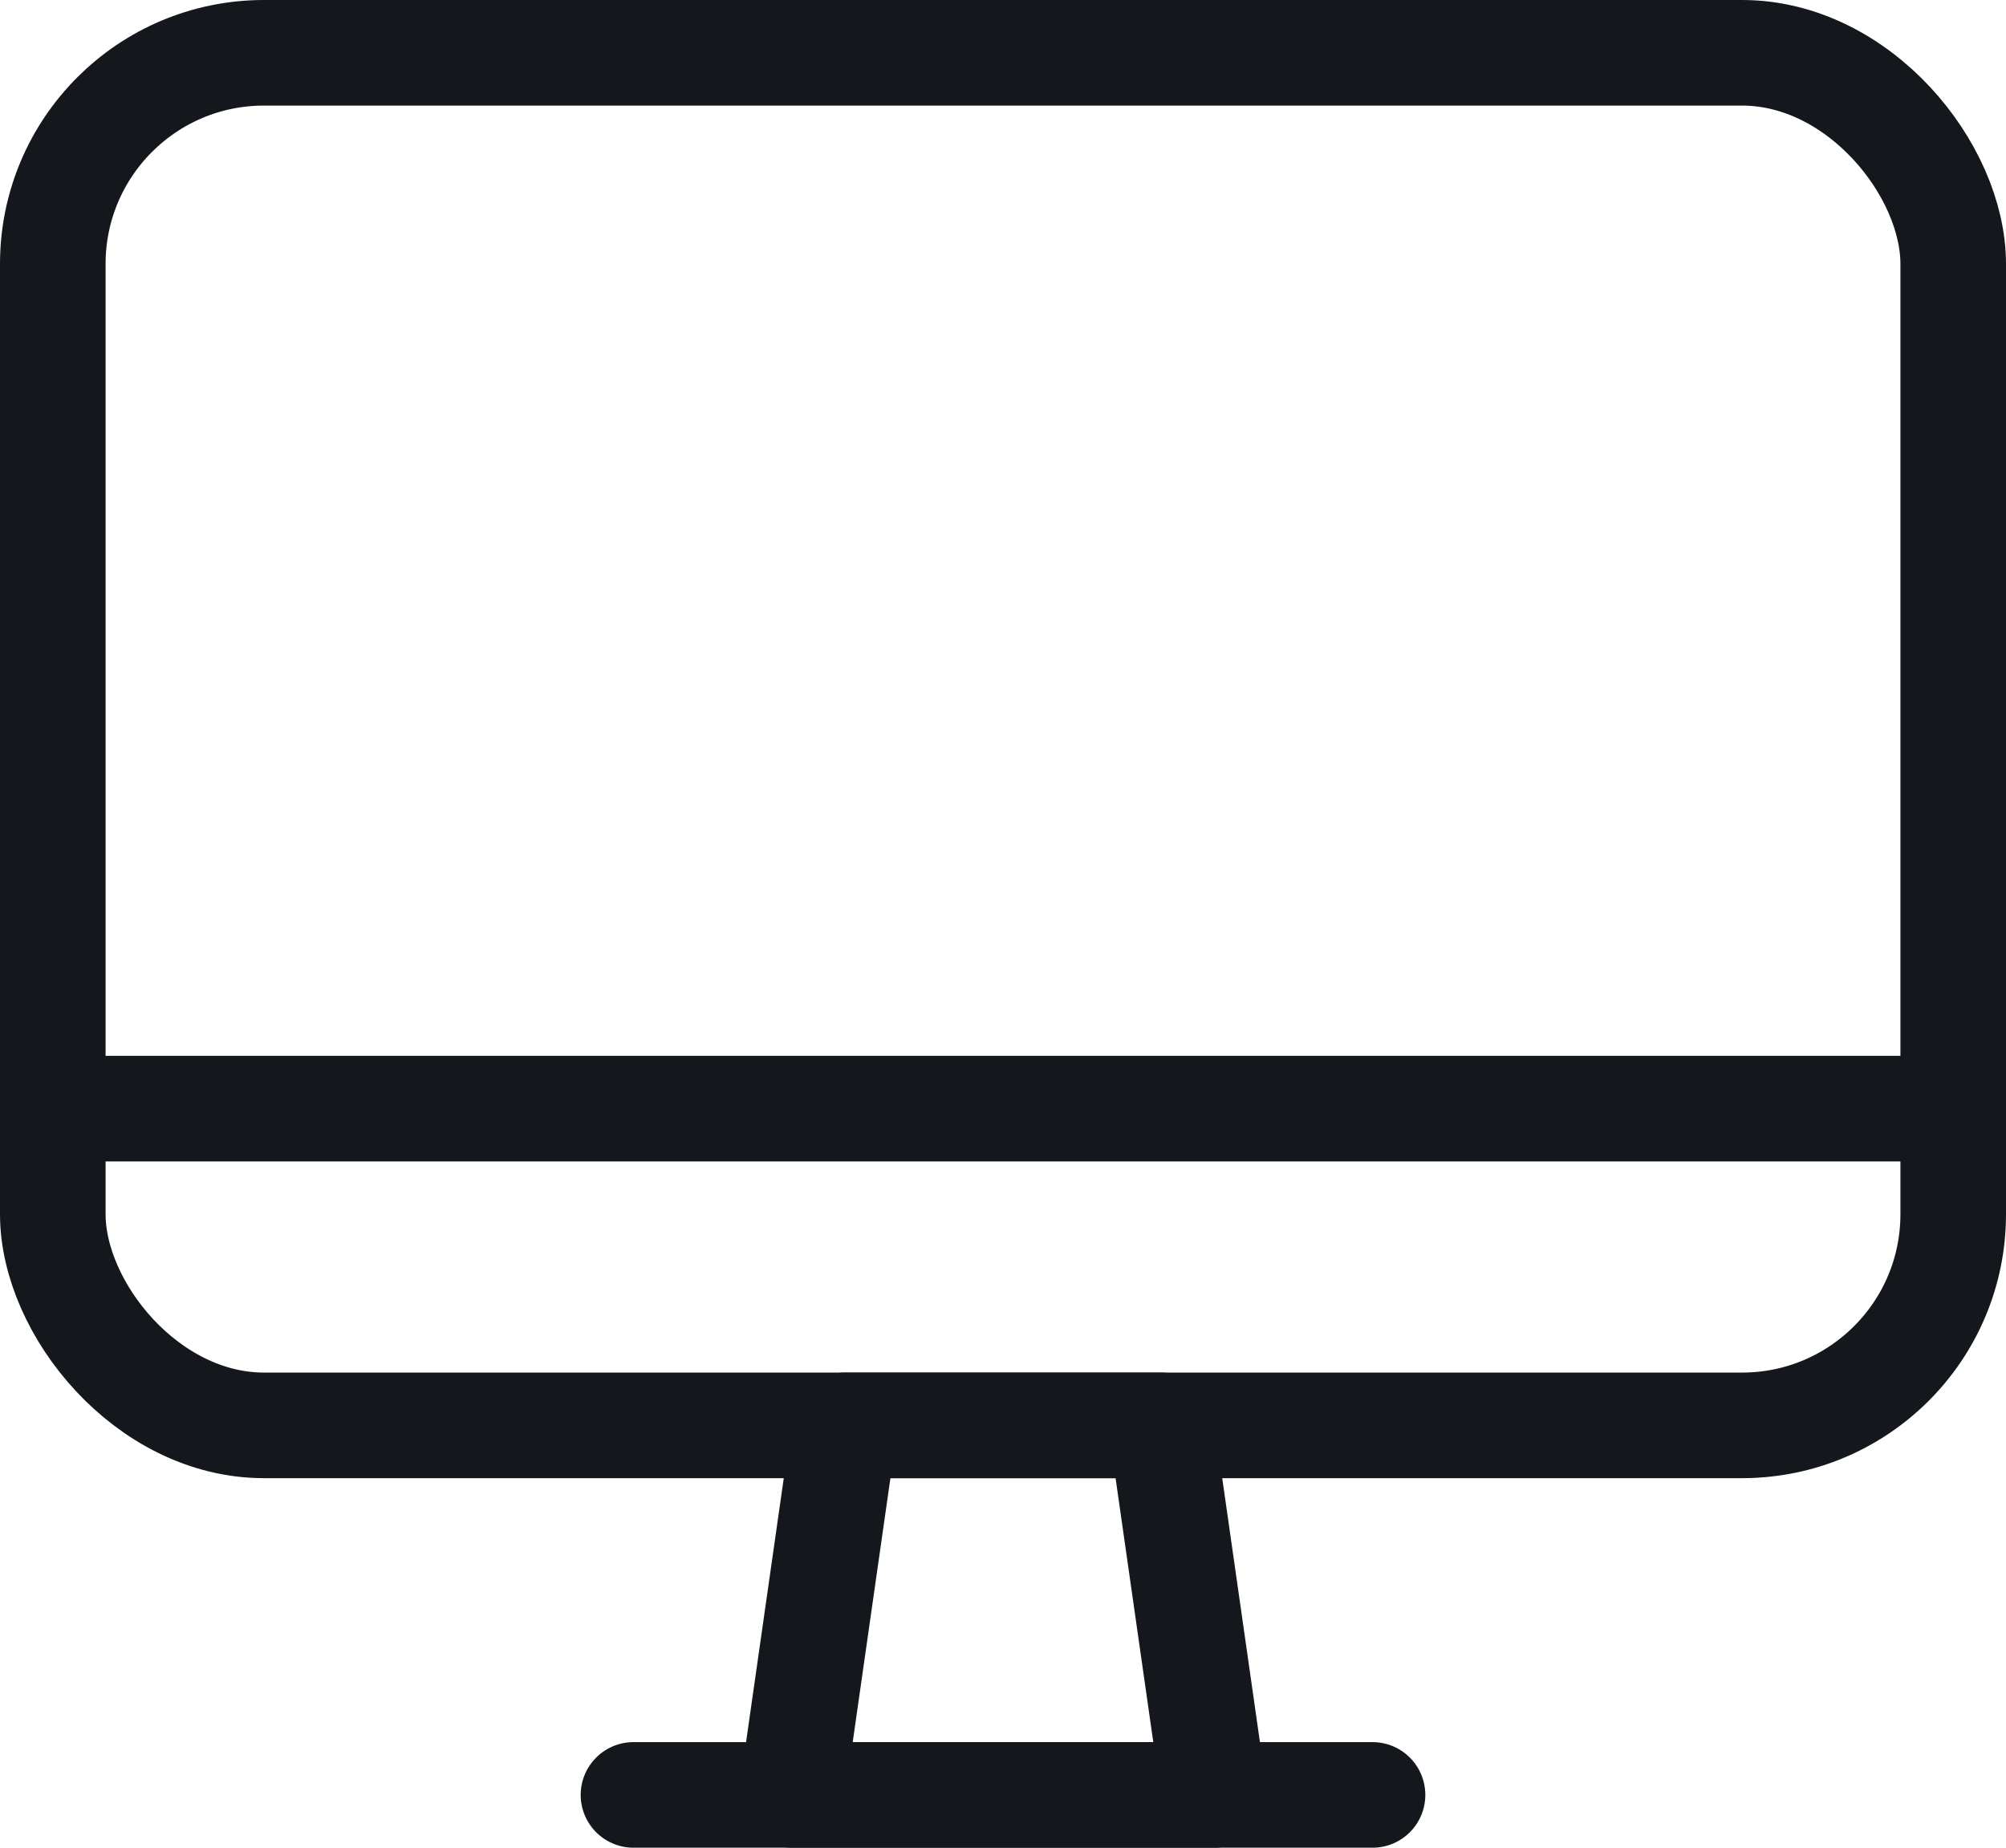
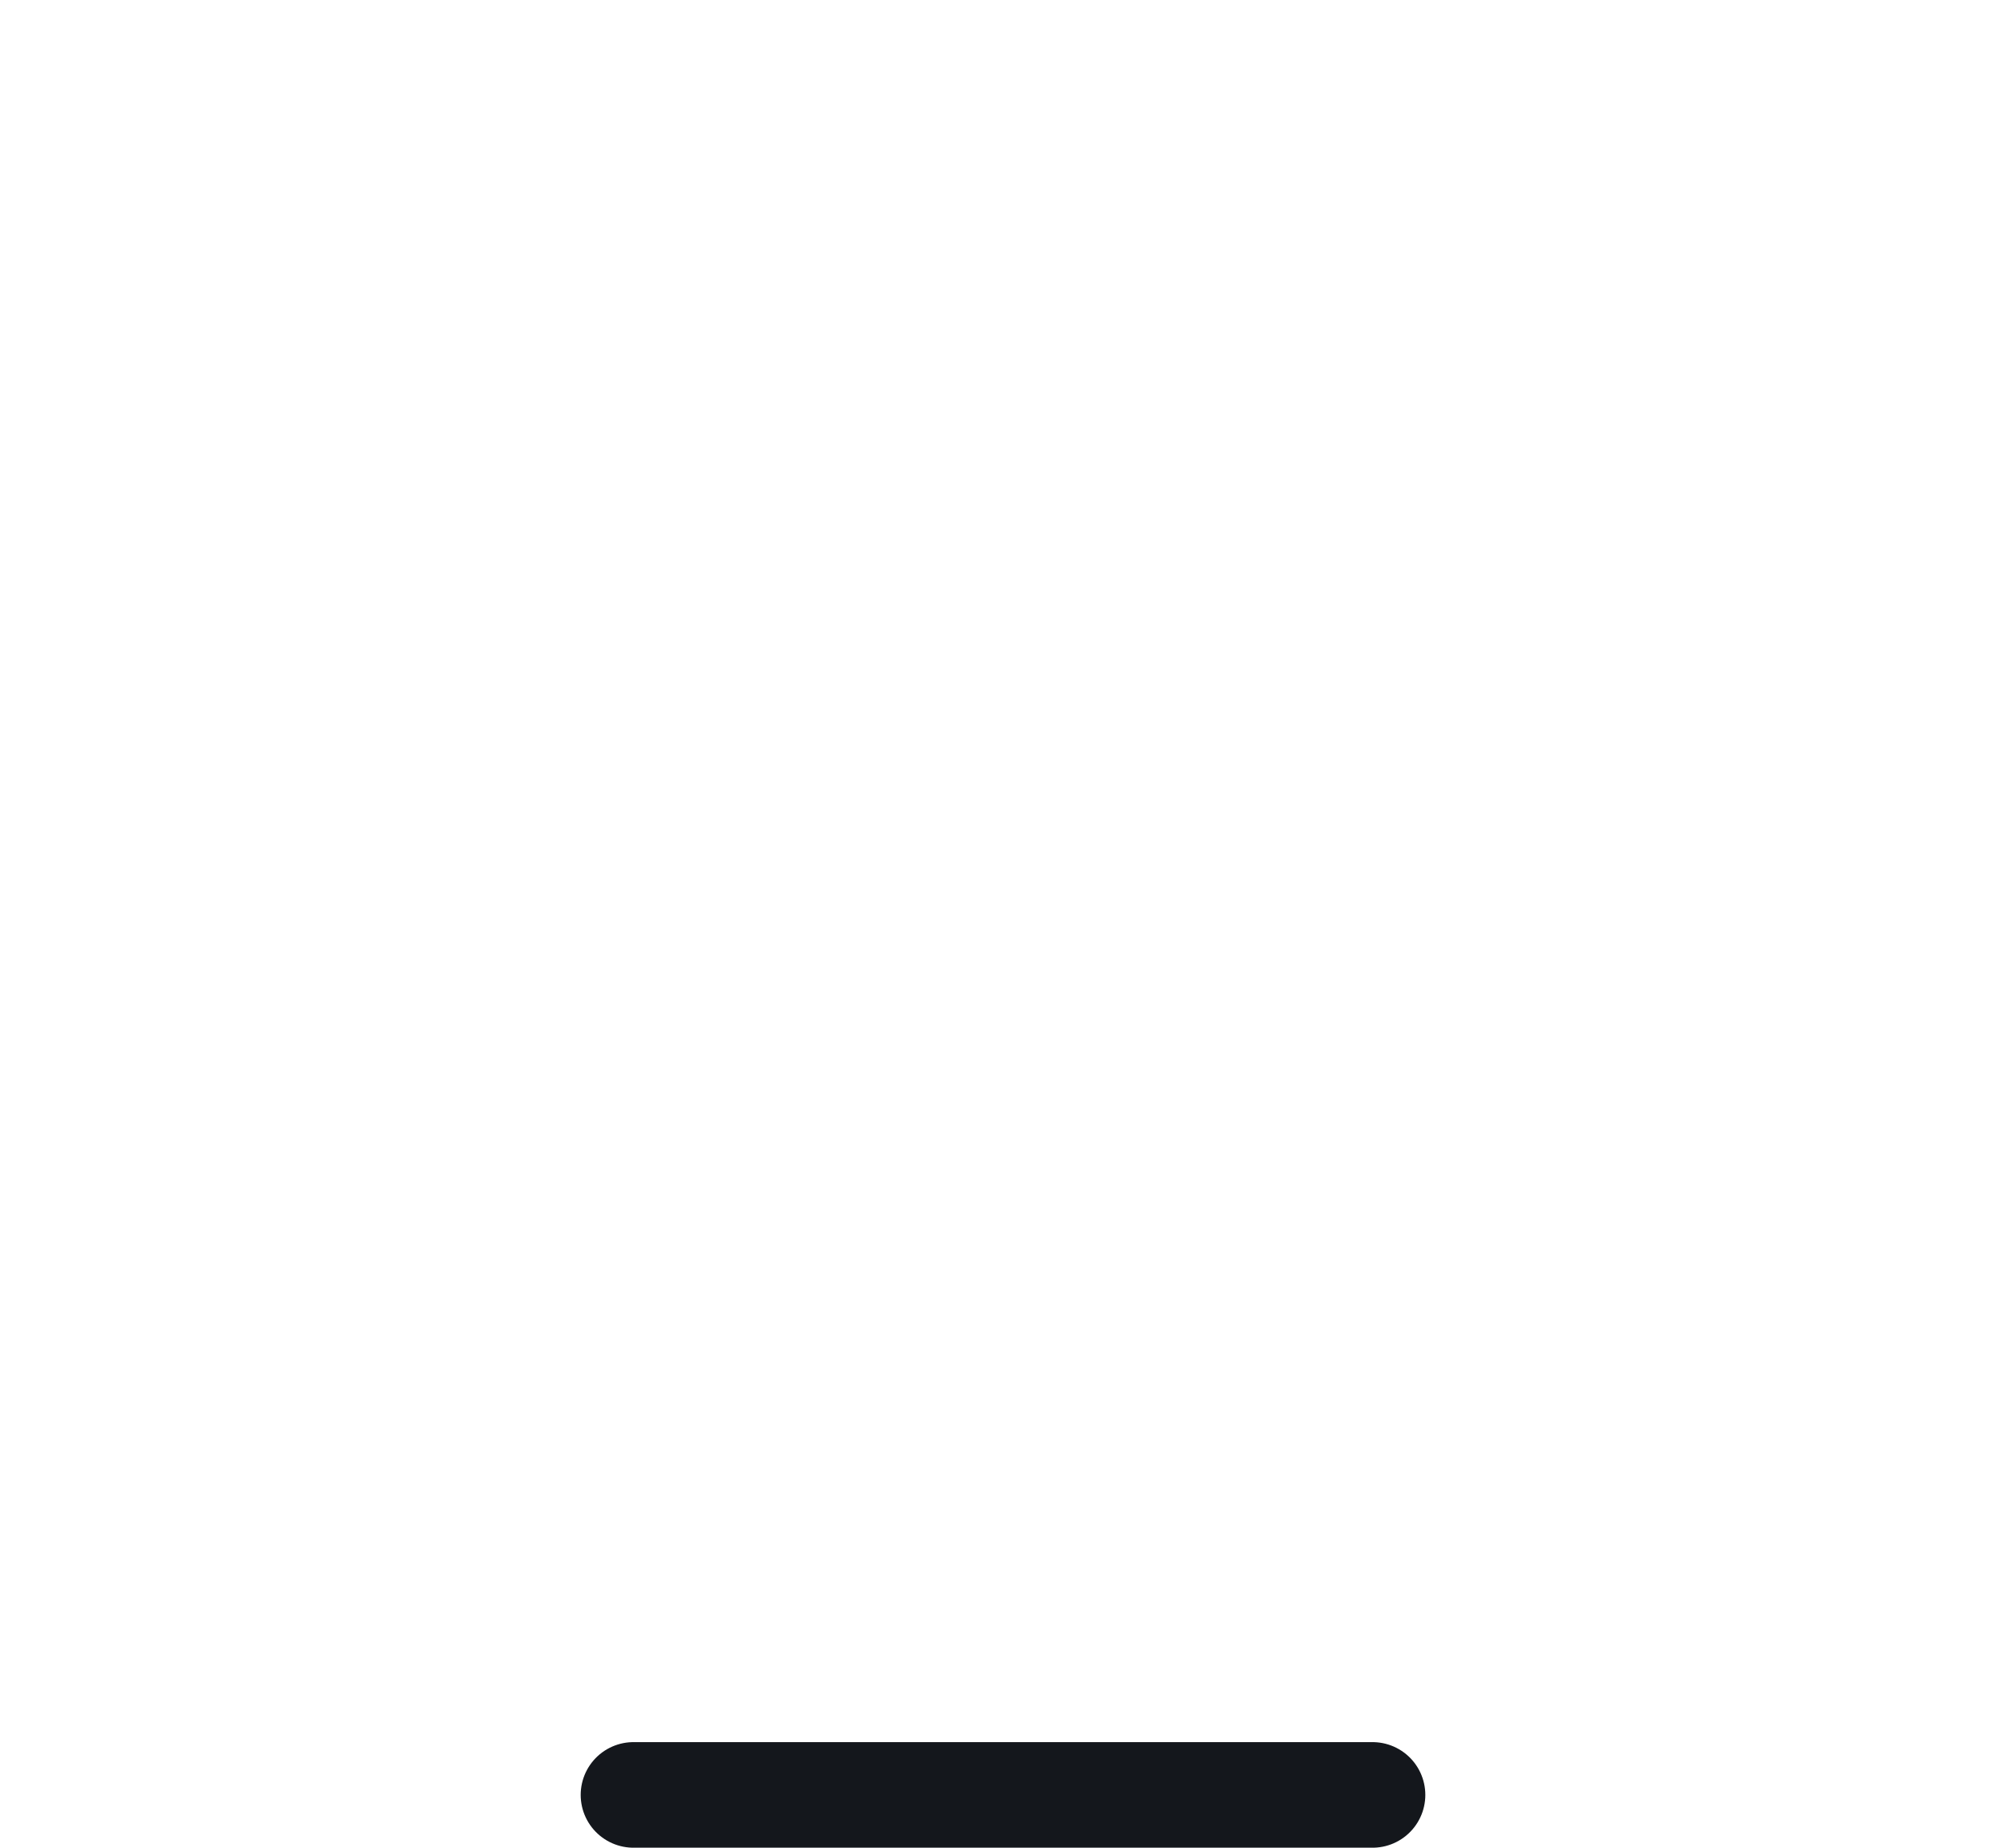
<svg xmlns="http://www.w3.org/2000/svg" id="Layer_1" data-name="Layer 1" viewBox="0 0 38 35">
  <defs>
    <style>.cls-1,.cls-2{fill:none;stroke:#14171c;stroke-linejoin:round;stroke-width:2px;}.cls-2{stroke-linecap:round;}</style>
  </defs>
  <title>Computer</title>
-   <rect class="cls-1" x="1" y="1" width="36" height="26" rx="4" />
-   <polygon class="cls-1" points="23 34 15 34 16 27 22 27 23 34" />
  <line class="cls-2" x1="12" y1="34" x2="26" y2="34" />
-   <line class="cls-1" x1="1" y1="21" x2="37" y2="21" />
</svg>